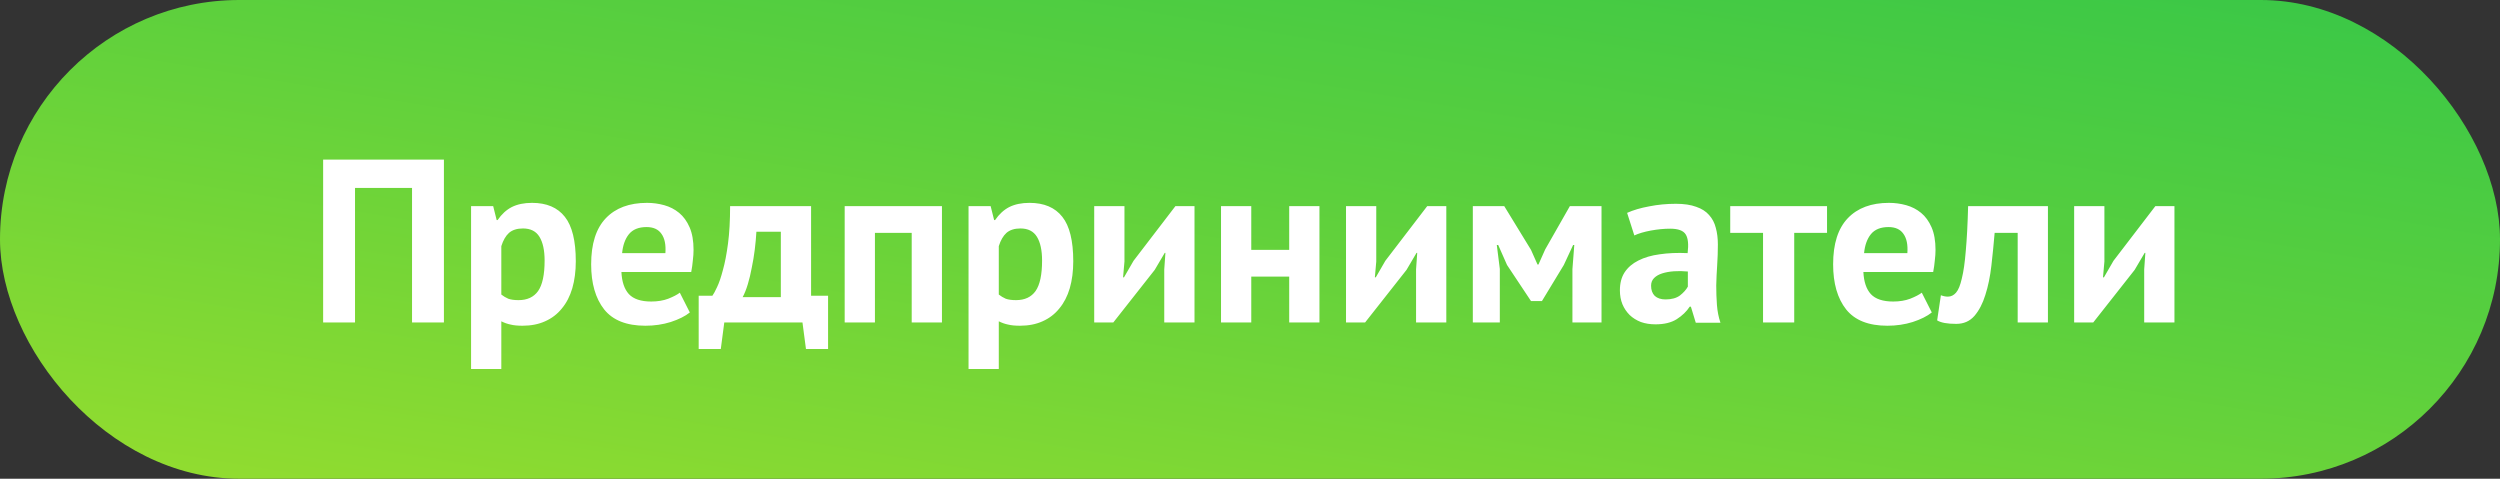
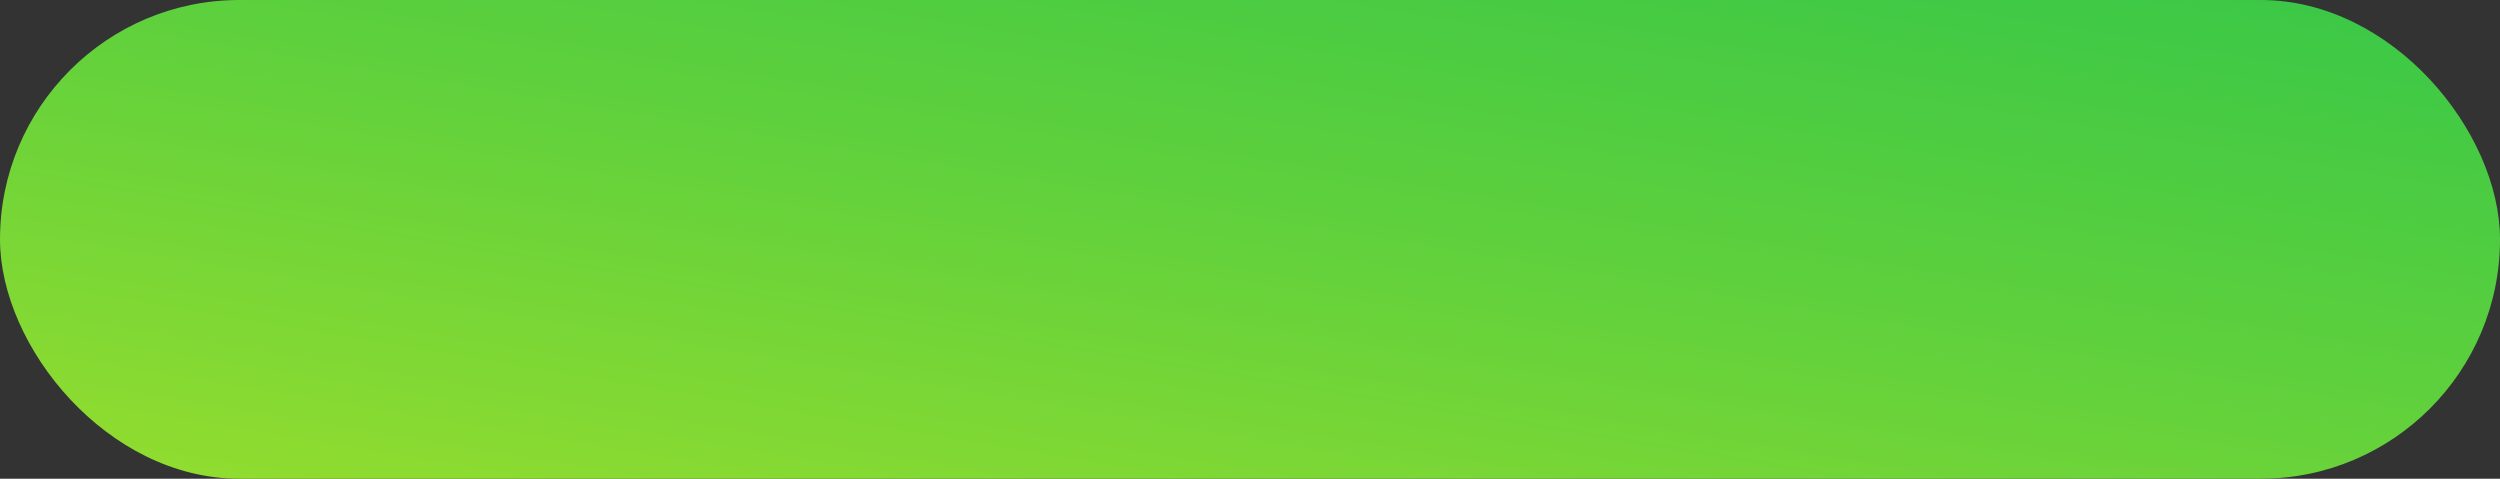
<svg xmlns="http://www.w3.org/2000/svg" width="376" height="72" viewBox="0 0 376 72" fill="none">
  <rect x="0" y="0" width="376" height="72" fill="#333333" stroke="none" />
  <rect width="376" height="72" rx="36" fill="url(#paint0_linear_74_15)" />
-   <path d="M61.97 28.27H53.395V48.5H48.6V24H66.765V48.5H61.97V28.27ZM70.849 31H74.174L74.698 33.1H74.838C75.445 32.213 76.157 31.56 76.974 31.14C77.814 30.72 78.829 30.51 80.019 30.51C82.212 30.51 83.857 31.21 84.954 32.61C86.05 33.987 86.599 36.215 86.599 39.295C86.599 40.788 86.424 42.142 86.073 43.355C85.724 44.545 85.198 45.56 84.499 46.4C83.822 47.24 82.982 47.882 81.978 48.325C80.999 48.768 79.867 48.99 78.584 48.99C77.86 48.99 77.265 48.932 76.799 48.815C76.332 48.722 75.865 48.558 75.398 48.325V55.5H70.849V31ZM78.653 34.36C77.767 34.36 77.067 34.582 76.553 35.025C76.064 35.468 75.678 36.133 75.398 37.02V44.3C75.725 44.557 76.075 44.767 76.448 44.93C76.845 45.07 77.359 45.14 77.989 45.14C79.295 45.14 80.275 44.685 80.928 43.775C81.582 42.842 81.909 41.313 81.909 39.19C81.909 37.65 81.652 36.46 81.138 35.62C80.625 34.78 79.797 34.36 78.653 34.36ZM103.75 46.995C103.05 47.555 102.093 48.033 100.88 48.43C99.69 48.803 98.418 48.99 97.065 48.99C94.242 48.99 92.177 48.173 90.87 46.54C89.563 44.883 88.91 42.62 88.91 39.75C88.91 36.67 89.645 34.36 91.115 32.82C92.585 31.28 94.65 30.51 97.31 30.51C98.197 30.51 99.06 30.627 99.9 30.86C100.74 31.093 101.487 31.478 102.14 32.015C102.793 32.552 103.318 33.275 103.715 34.185C104.112 35.095 104.31 36.227 104.31 37.58C104.31 38.07 104.275 38.595 104.205 39.155C104.158 39.715 104.077 40.298 103.96 40.905H93.46C93.53 42.375 93.903 43.483 94.58 44.23C95.28 44.977 96.4 45.35 97.94 45.35C98.897 45.35 99.748 45.21 100.495 44.93C101.265 44.627 101.848 44.323 102.245 44.02L103.75 46.995ZM97.24 34.15C96.05 34.15 95.163 34.512 94.58 35.235C94.02 35.935 93.681 36.88 93.565 38.07H100.075C100.168 36.81 99.97 35.842 99.48 35.165C99.013 34.488 98.267 34.15 97.24 34.15ZM124.542 52.49H121.217L120.692 48.5H108.932L108.407 52.49H105.082V44.475H107.147C107.334 44.218 107.567 43.787 107.847 43.18C108.151 42.55 108.442 41.698 108.722 40.625C109.026 39.552 109.282 38.222 109.492 36.635C109.702 35.048 109.807 33.17 109.807 31H121.987V44.475H124.542V52.49ZM117.437 44.685V34.85H113.762C113.716 35.69 113.634 36.588 113.517 37.545C113.401 38.478 113.249 39.388 113.062 40.275C112.899 41.162 112.701 41.99 112.467 42.76C112.234 43.53 111.977 44.172 111.697 44.685H117.437ZM137.12 35.025H131.59V48.5H127.04V31H141.67V48.5H137.12V35.025ZM145.668 31H148.993L149.518 33.1H149.658C150.265 32.213 150.976 31.56 151.793 31.14C152.633 30.72 153.648 30.51 154.838 30.51C157.031 30.51 158.676 31.21 159.773 32.61C160.87 33.987 161.418 36.215 161.418 39.295C161.418 40.788 161.243 42.142 160.893 43.355C160.543 44.545 160.018 45.56 159.318 46.4C158.641 47.24 157.801 47.882 156.798 48.325C155.818 48.768 154.686 48.99 153.403 48.99C152.68 48.99 152.085 48.932 151.618 48.815C151.151 48.722 150.685 48.558 150.218 48.325V55.5H145.668V31ZM153.473 34.36C152.586 34.36 151.886 34.582 151.373 35.025C150.883 35.468 150.498 36.133 150.218 37.02V44.3C150.545 44.557 150.895 44.767 151.268 44.93C151.665 45.07 152.178 45.14 152.808 45.14C154.115 45.14 155.095 44.685 155.748 43.775C156.401 42.842 156.728 41.313 156.728 39.19C156.728 37.65 156.471 36.46 155.958 35.62C155.445 34.78 154.616 34.36 153.473 34.36ZM175.104 40.52L175.279 38.035H175.174L173.669 40.59L167.439 48.5H164.569V31H169.119V39.33L168.909 41.71H169.049L170.484 39.225L176.784 31H179.654V48.5H175.104V40.52ZM193.896 41.605H188.191V48.5H183.641V31H188.191V37.58H193.896V31H198.446V48.5H193.896V41.605ZM212.975 40.52L213.15 38.035H213.045L211.54 40.59L205.31 48.5H202.44V31H206.99V39.33L206.78 41.71H206.92L208.355 39.225L214.655 31H217.525V48.5H212.975V40.52ZM236.493 40.485L236.773 36.845H236.598L235.198 39.855L231.908 45.28H230.263L226.658 39.855L225.328 36.845H225.118L225.573 40.45V48.5H221.513V31H226.238L230.263 37.58L231.243 39.785H231.383L232.398 37.51L236.108 31H240.868V48.5H236.493V40.485ZM244.718 32.015C245.651 31.595 246.76 31.268 248.043 31.035C249.326 30.778 250.668 30.65 252.068 30.65C253.281 30.65 254.296 30.802 255.113 31.105C255.93 31.385 256.571 31.793 257.038 32.33C257.528 32.867 257.866 33.508 258.053 34.255C258.263 35.002 258.368 35.842 258.368 36.775C258.368 37.802 258.333 38.84 258.263 39.89C258.193 40.917 258.146 41.932 258.123 42.935C258.123 43.938 258.158 44.918 258.228 45.875C258.298 46.808 258.473 47.695 258.753 48.535H255.043L254.308 46.12H254.133C253.666 46.843 253.013 47.473 252.173 48.01C251.356 48.523 250.295 48.78 248.988 48.78C248.171 48.78 247.436 48.663 246.783 48.43C246.13 48.173 245.57 47.823 245.103 47.38C244.636 46.913 244.275 46.377 244.018 45.77C243.761 45.14 243.633 44.44 243.633 43.67C243.633 42.597 243.866 41.698 244.333 40.975C244.823 40.228 245.511 39.633 246.398 39.19C247.308 38.723 248.381 38.408 249.618 38.245C250.878 38.058 252.278 38 253.818 38.07C253.981 36.763 253.888 35.83 253.538 35.27C253.188 34.687 252.406 34.395 251.193 34.395C250.283 34.395 249.315 34.488 248.288 34.675C247.285 34.862 246.456 35.107 245.803 35.41L244.718 32.015ZM250.493 45.035C251.403 45.035 252.126 44.837 252.663 44.44C253.2 44.02 253.596 43.577 253.853 43.11V40.835C253.13 40.765 252.43 40.753 251.753 40.8C251.1 40.847 250.516 40.952 250.003 41.115C249.49 41.278 249.081 41.512 248.778 41.815C248.475 42.118 248.323 42.503 248.323 42.97C248.323 43.623 248.51 44.137 248.883 44.51C249.28 44.86 249.816 45.035 250.493 45.035ZM274.786 35.025H269.851V48.5H265.161V35.025H260.226V31H274.786V35.025ZM290.542 46.995C289.842 47.555 288.885 48.033 287.672 48.43C286.482 48.803 285.21 48.99 283.857 48.99C281.034 48.99 278.969 48.173 277.662 46.54C276.355 44.883 275.702 42.62 275.702 39.75C275.702 36.67 276.437 34.36 277.907 32.82C279.377 31.28 281.442 30.51 284.102 30.51C284.989 30.51 285.852 30.627 286.692 30.86C287.532 31.093 288.279 31.478 288.932 32.015C289.585 32.552 290.11 33.275 290.507 34.185C290.904 35.095 291.102 36.227 291.102 37.58C291.102 38.07 291.067 38.595 290.997 39.155C290.95 39.715 290.869 40.298 290.752 40.905H280.252C280.322 42.375 280.695 43.483 281.372 44.23C282.072 44.977 283.192 45.35 284.732 45.35C285.689 45.35 286.54 45.21 287.287 44.93C288.057 44.627 288.64 44.323 289.037 44.02L290.542 46.995ZM284.032 34.15C282.842 34.15 281.955 34.512 281.372 35.235C280.812 35.935 280.474 36.88 280.357 38.07H286.867C286.96 36.81 286.762 35.842 286.272 35.165C285.805 34.488 285.059 34.15 284.032 34.15ZM303.459 35.025H299.994C299.854 36.682 299.691 38.327 299.504 39.96C299.318 41.593 299.014 43.063 298.594 44.37C298.198 45.653 297.649 46.703 296.949 47.52C296.249 48.313 295.339 48.71 294.219 48.71C292.866 48.71 291.909 48.535 291.349 48.185L291.909 44.405C292.283 44.545 292.633 44.615 292.959 44.615C293.426 44.615 293.834 44.417 294.184 44.02C294.534 43.623 294.826 42.912 295.059 41.885C295.316 40.858 295.514 39.47 295.654 37.72C295.818 35.947 295.934 33.707 296.004 31H308.009V48.5H303.459V35.025ZM322.487 40.52L322.662 38.035H322.557L321.052 40.59L314.822 48.5H311.952V31H316.502V39.33L316.292 41.71H316.432L317.867 39.225L324.167 31H327.037V48.5H322.487V40.52Z" fill="white" />
  <defs>
    <linearGradient id="paint0_linear_74_15" x1="-288.616" y1="109.155" x2="-234.039" y2="-217.268" gradientUnits="userSpaceOnUse">
      <stop stop-color="#D8EC1D" />
      <stop offset="0.2" stop-color="#A2E02B" />
      <stop offset="0.48" stop-color="#5DD03D" />
      <stop offset="0.72" stop-color="#2BC44B" />
      <stop offset="0.89" stop-color="#0CBD53" />
      <stop offset="0.99" stop-color="#00BA56" />
    </linearGradient>
  </defs>
</svg>